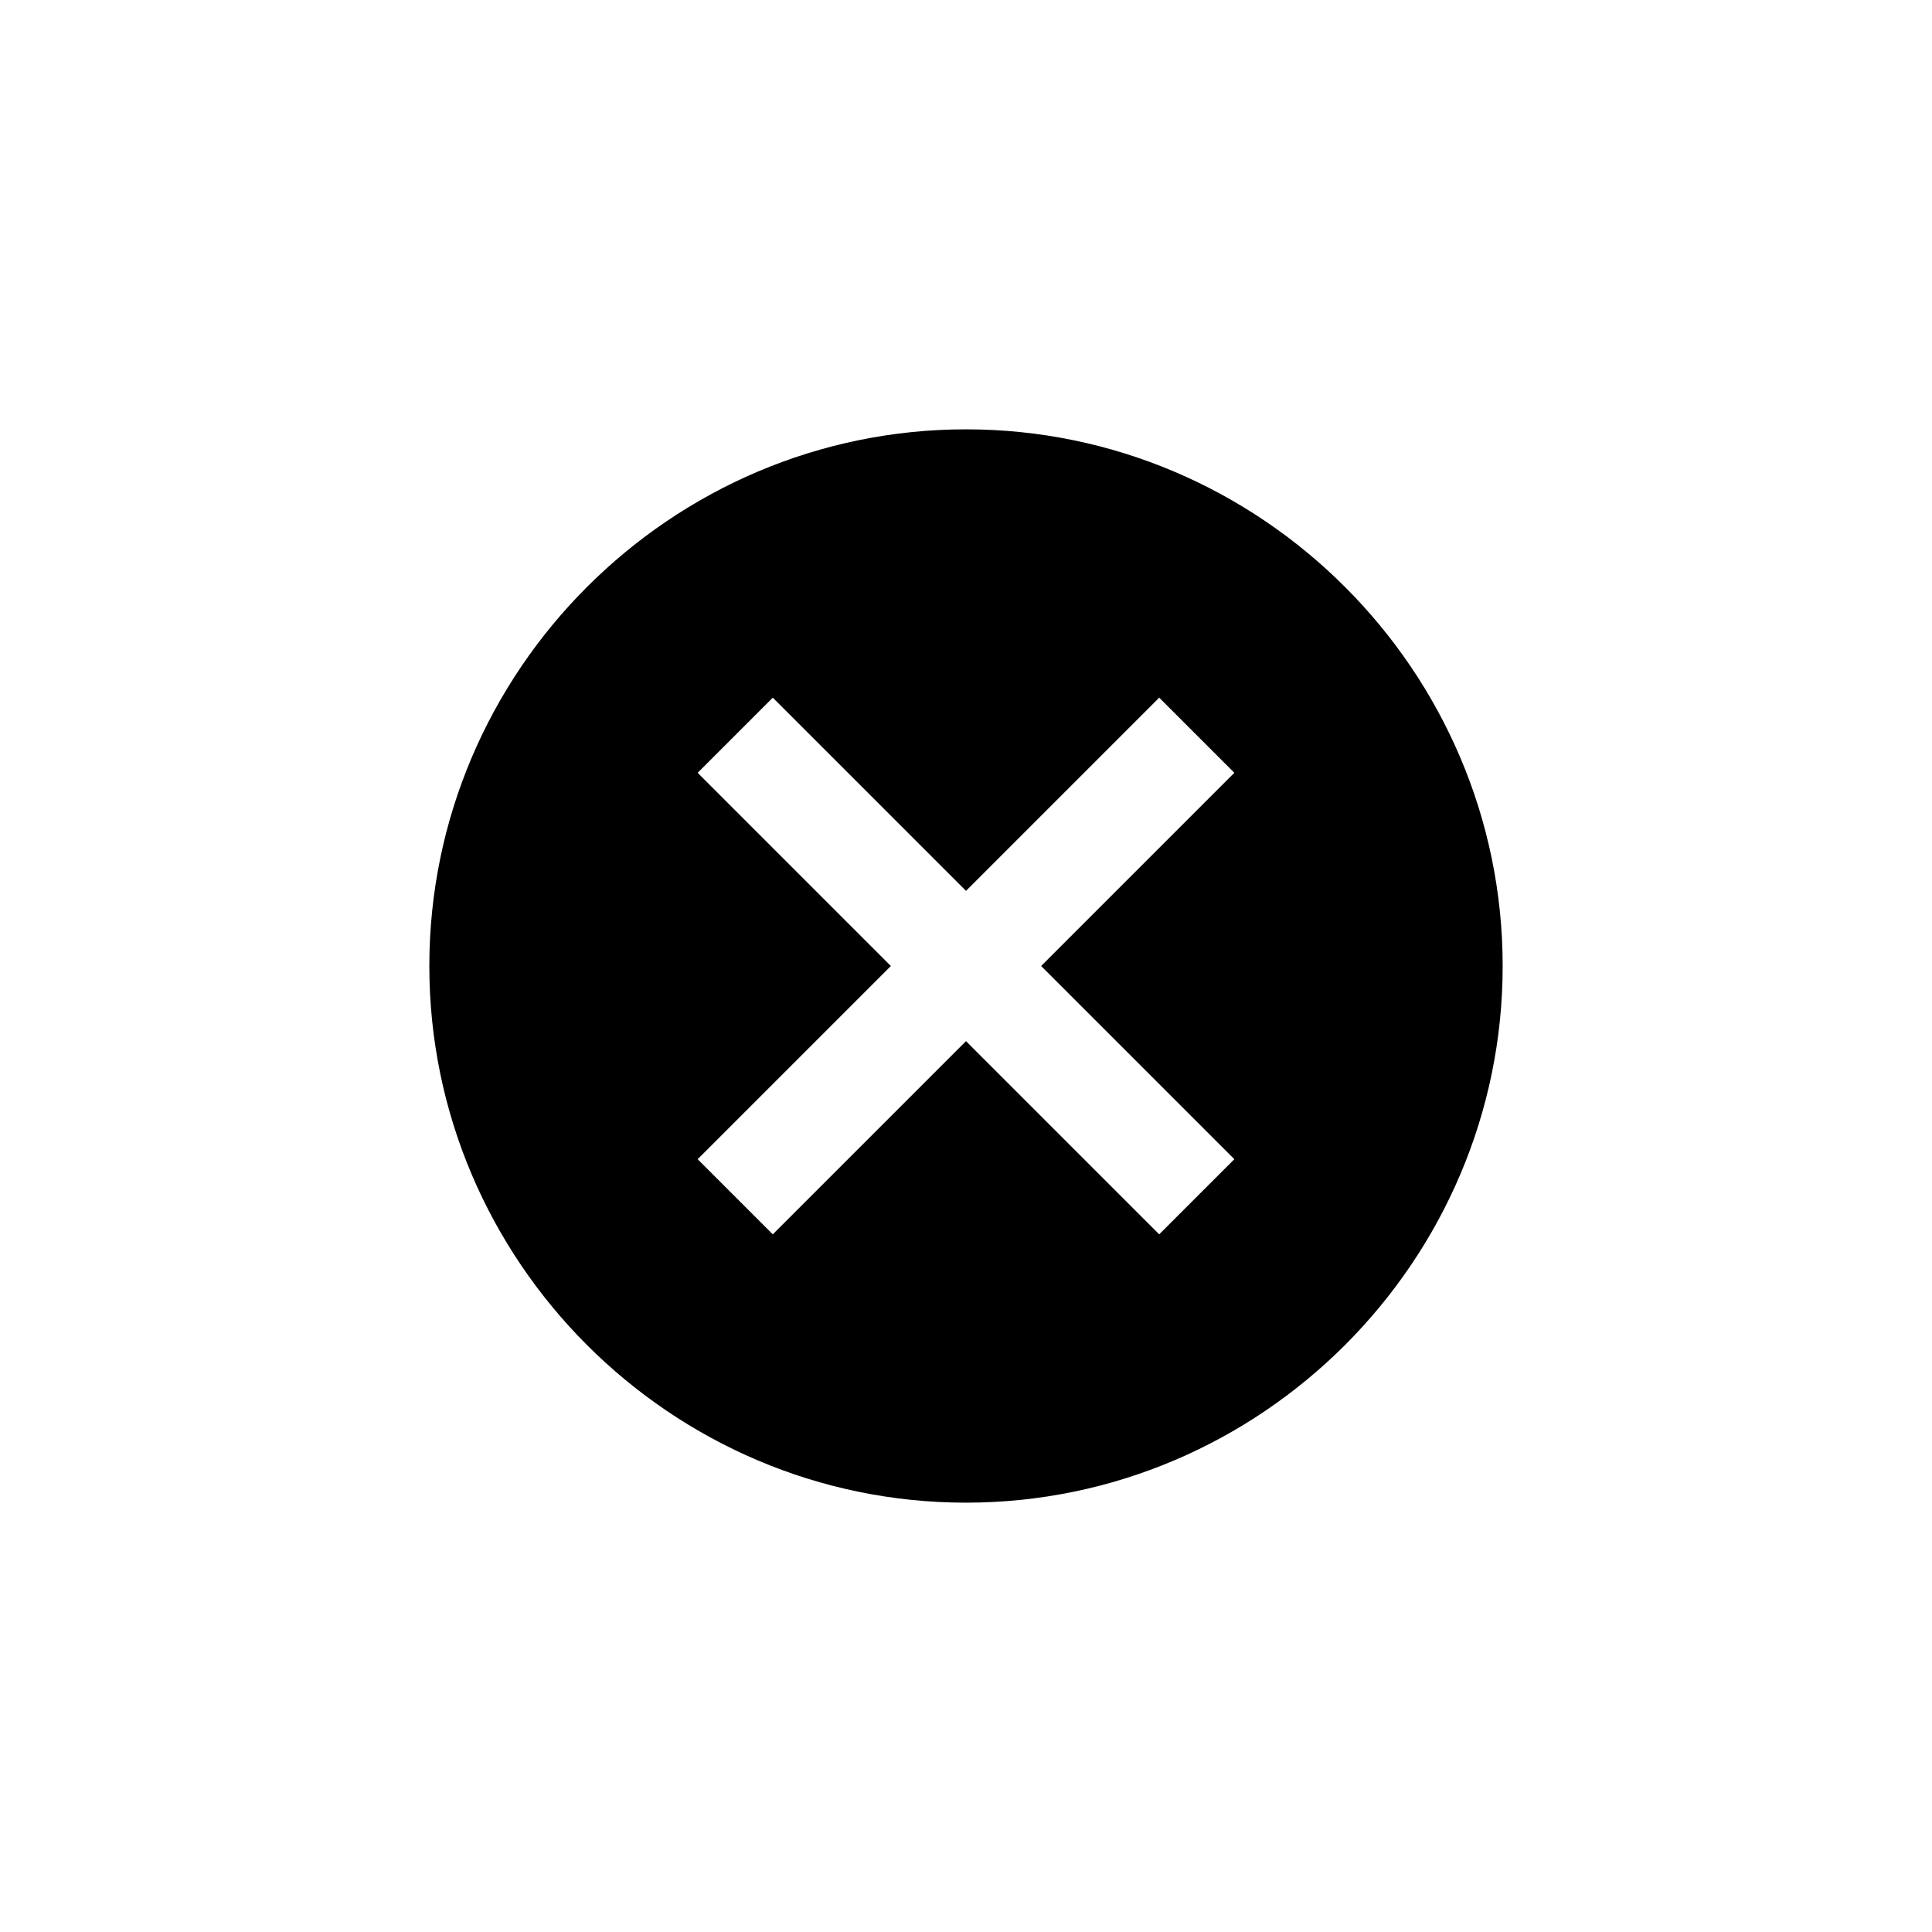
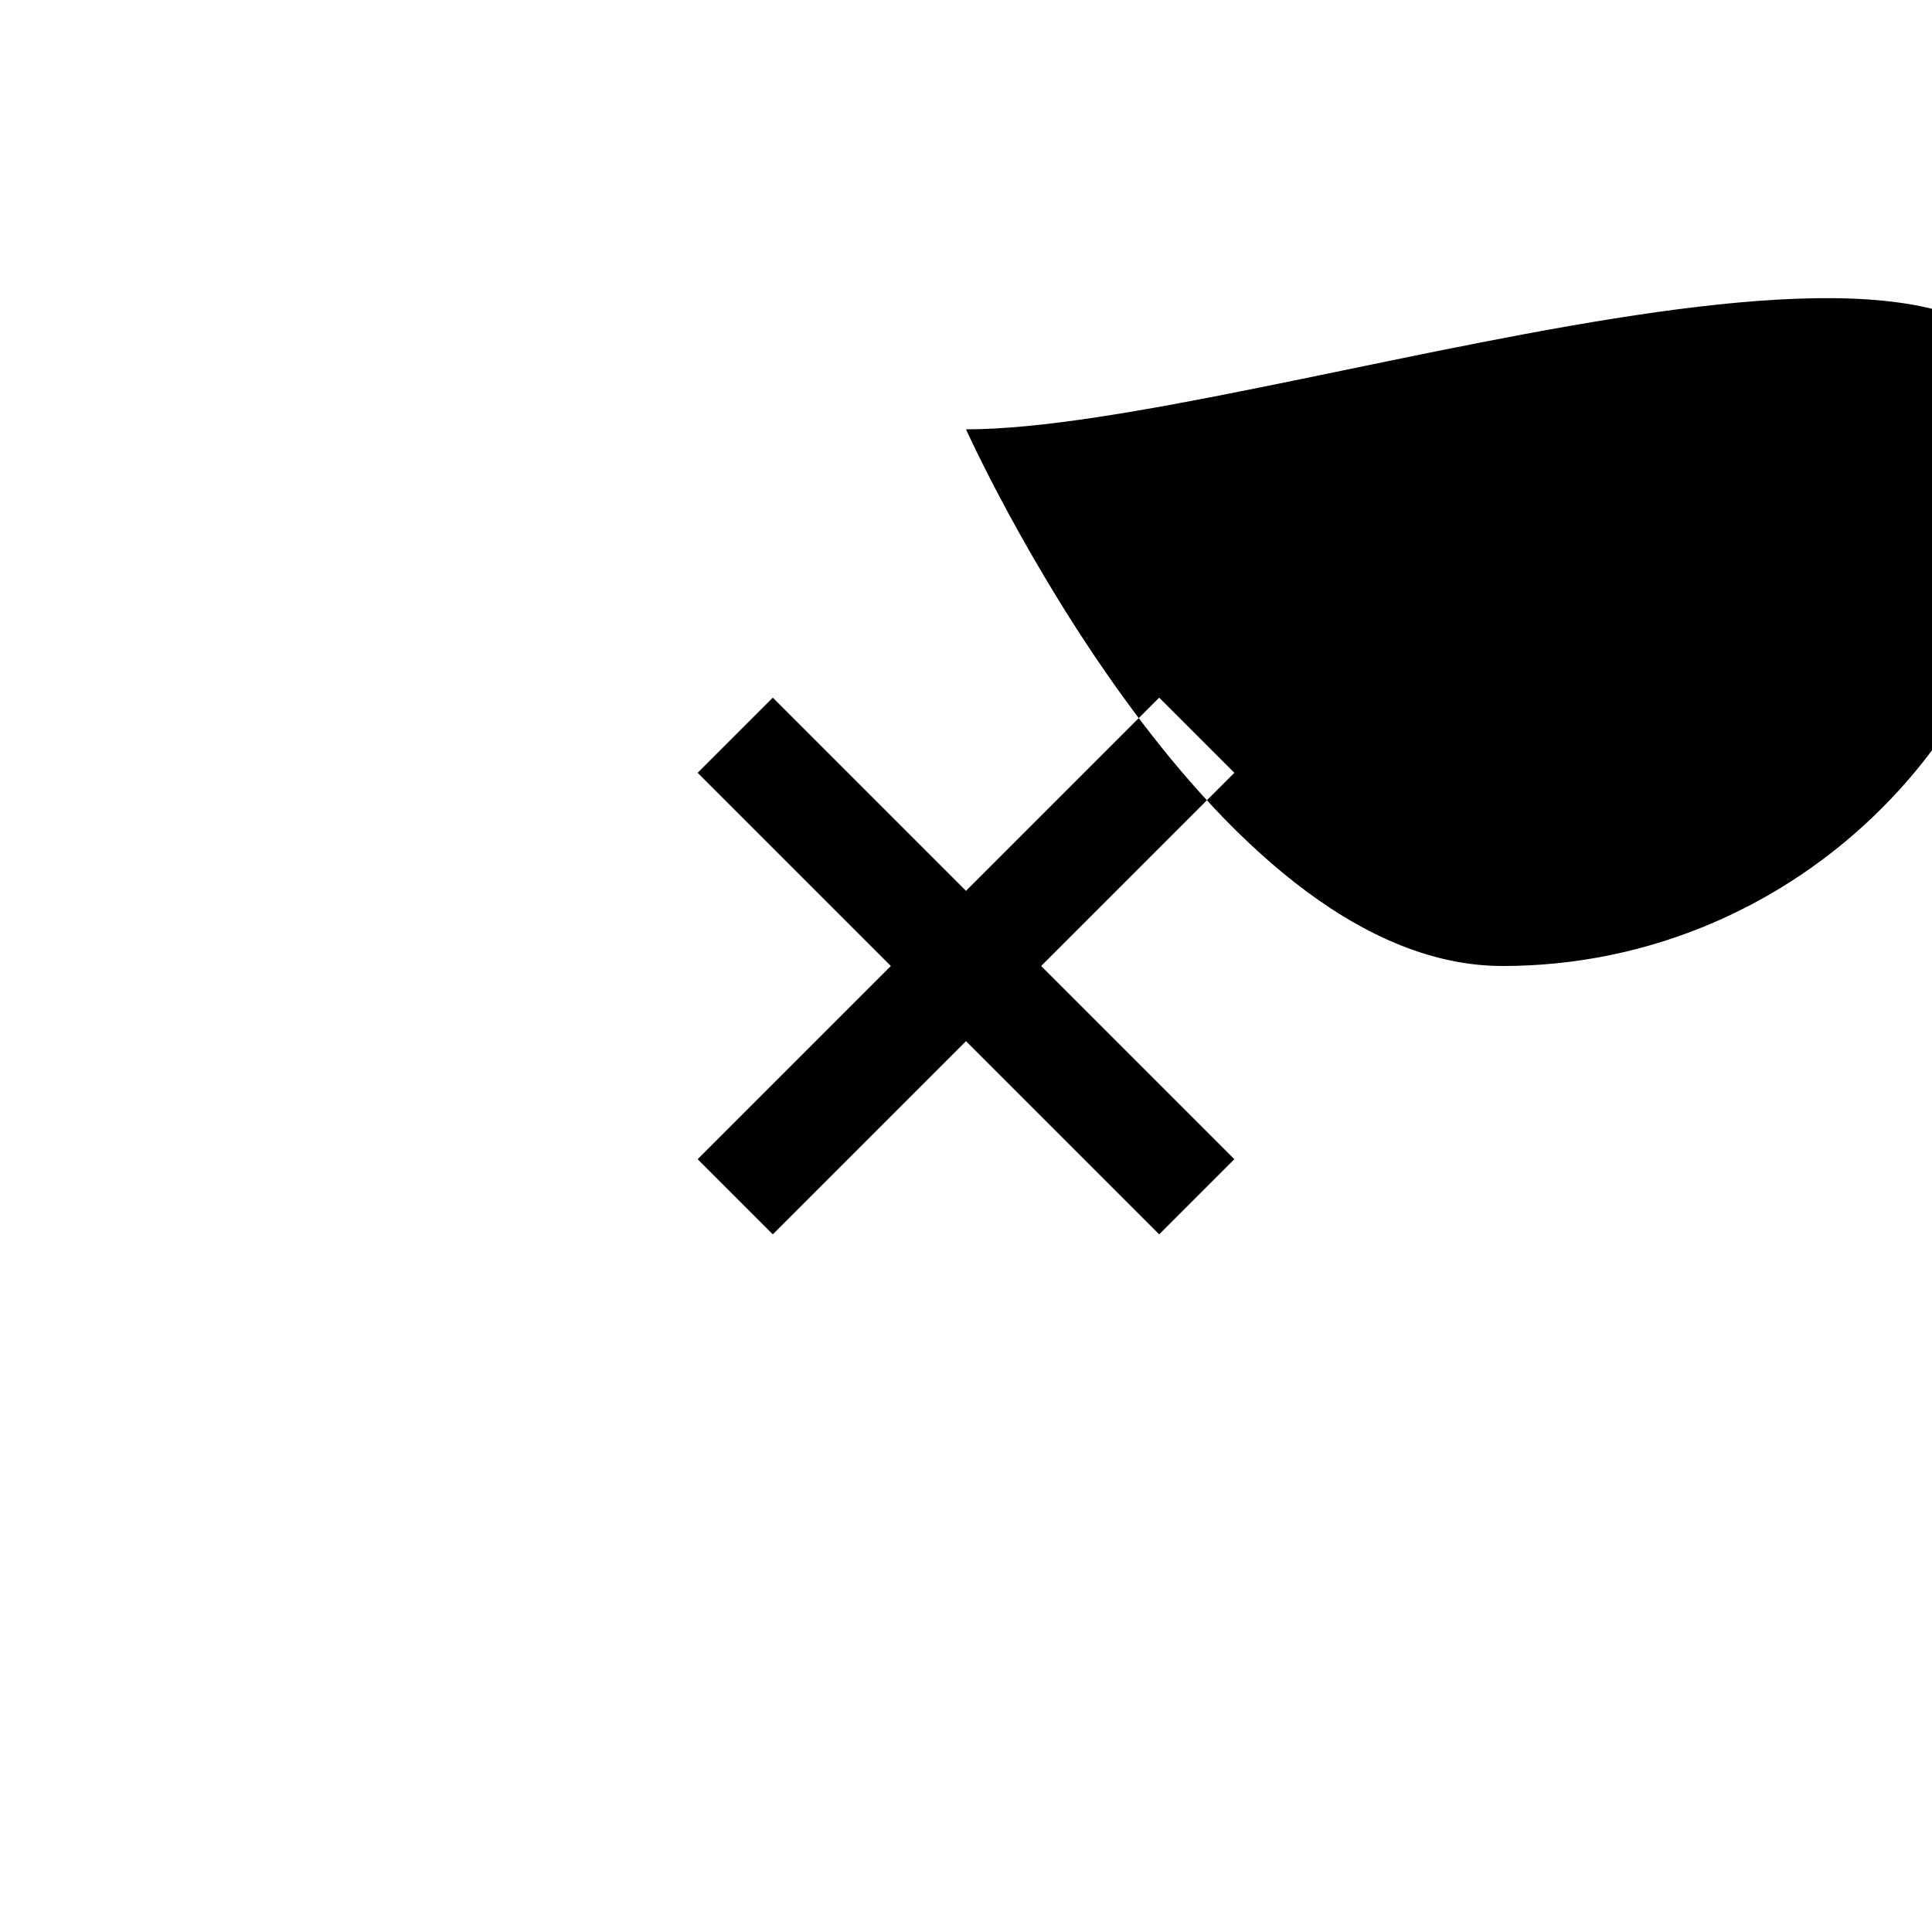
<svg xmlns="http://www.w3.org/2000/svg" width="36" height="36">
-   <path fill-rule="evenodd" d="M18 8C12.5 8 8 12.5 8 18s4.5 10 10 10 10-4.5 10-10S23.5 8 18 8zm5 13.6L21.6 23 18 19.4 14.4 23 13 21.6l3.6-3.6-3.6-3.6 1.4-1.4 3.6 3.6 3.6-3.6 1.4 1.4-3.6 3.6z" />
+   <path fill-rule="evenodd" d="M18 8s4.5 10 10 10 10-4.5 10-10S23.5 8 18 8zm5 13.6L21.6 23 18 19.4 14.4 23 13 21.6l3.6-3.6-3.6-3.6 1.4-1.4 3.6 3.6 3.6-3.6 1.4 1.4-3.6 3.6z" />
</svg>